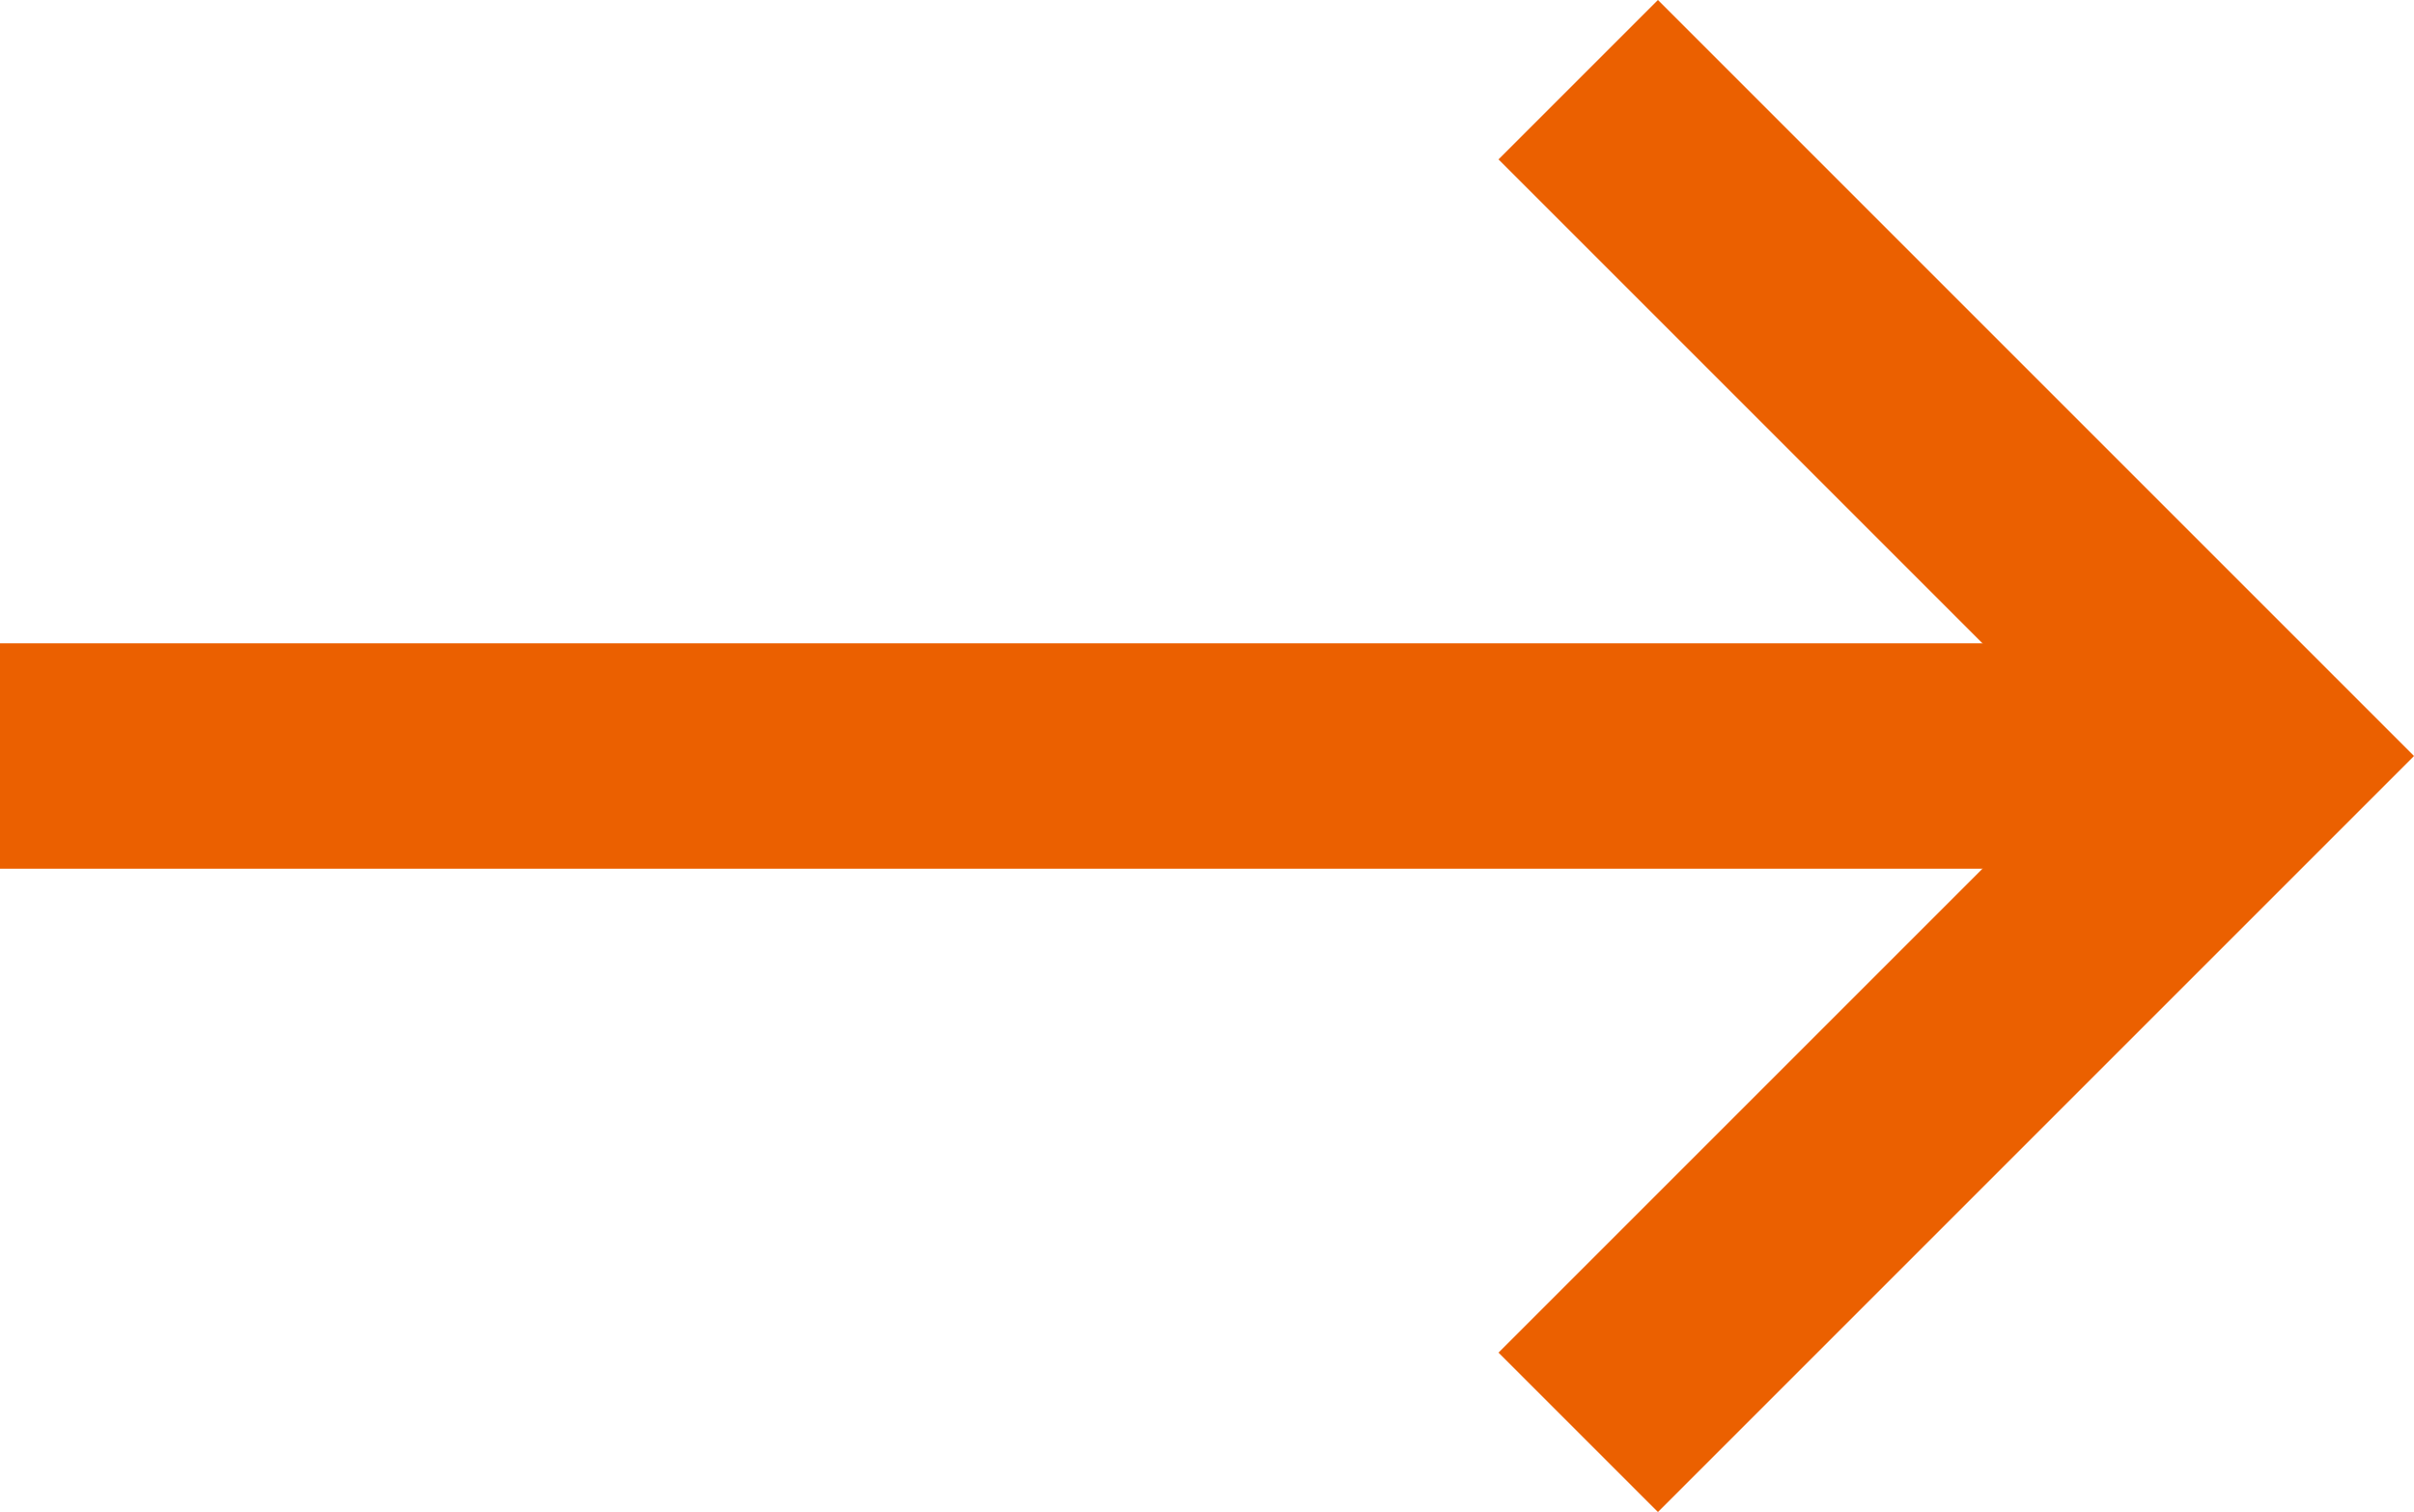
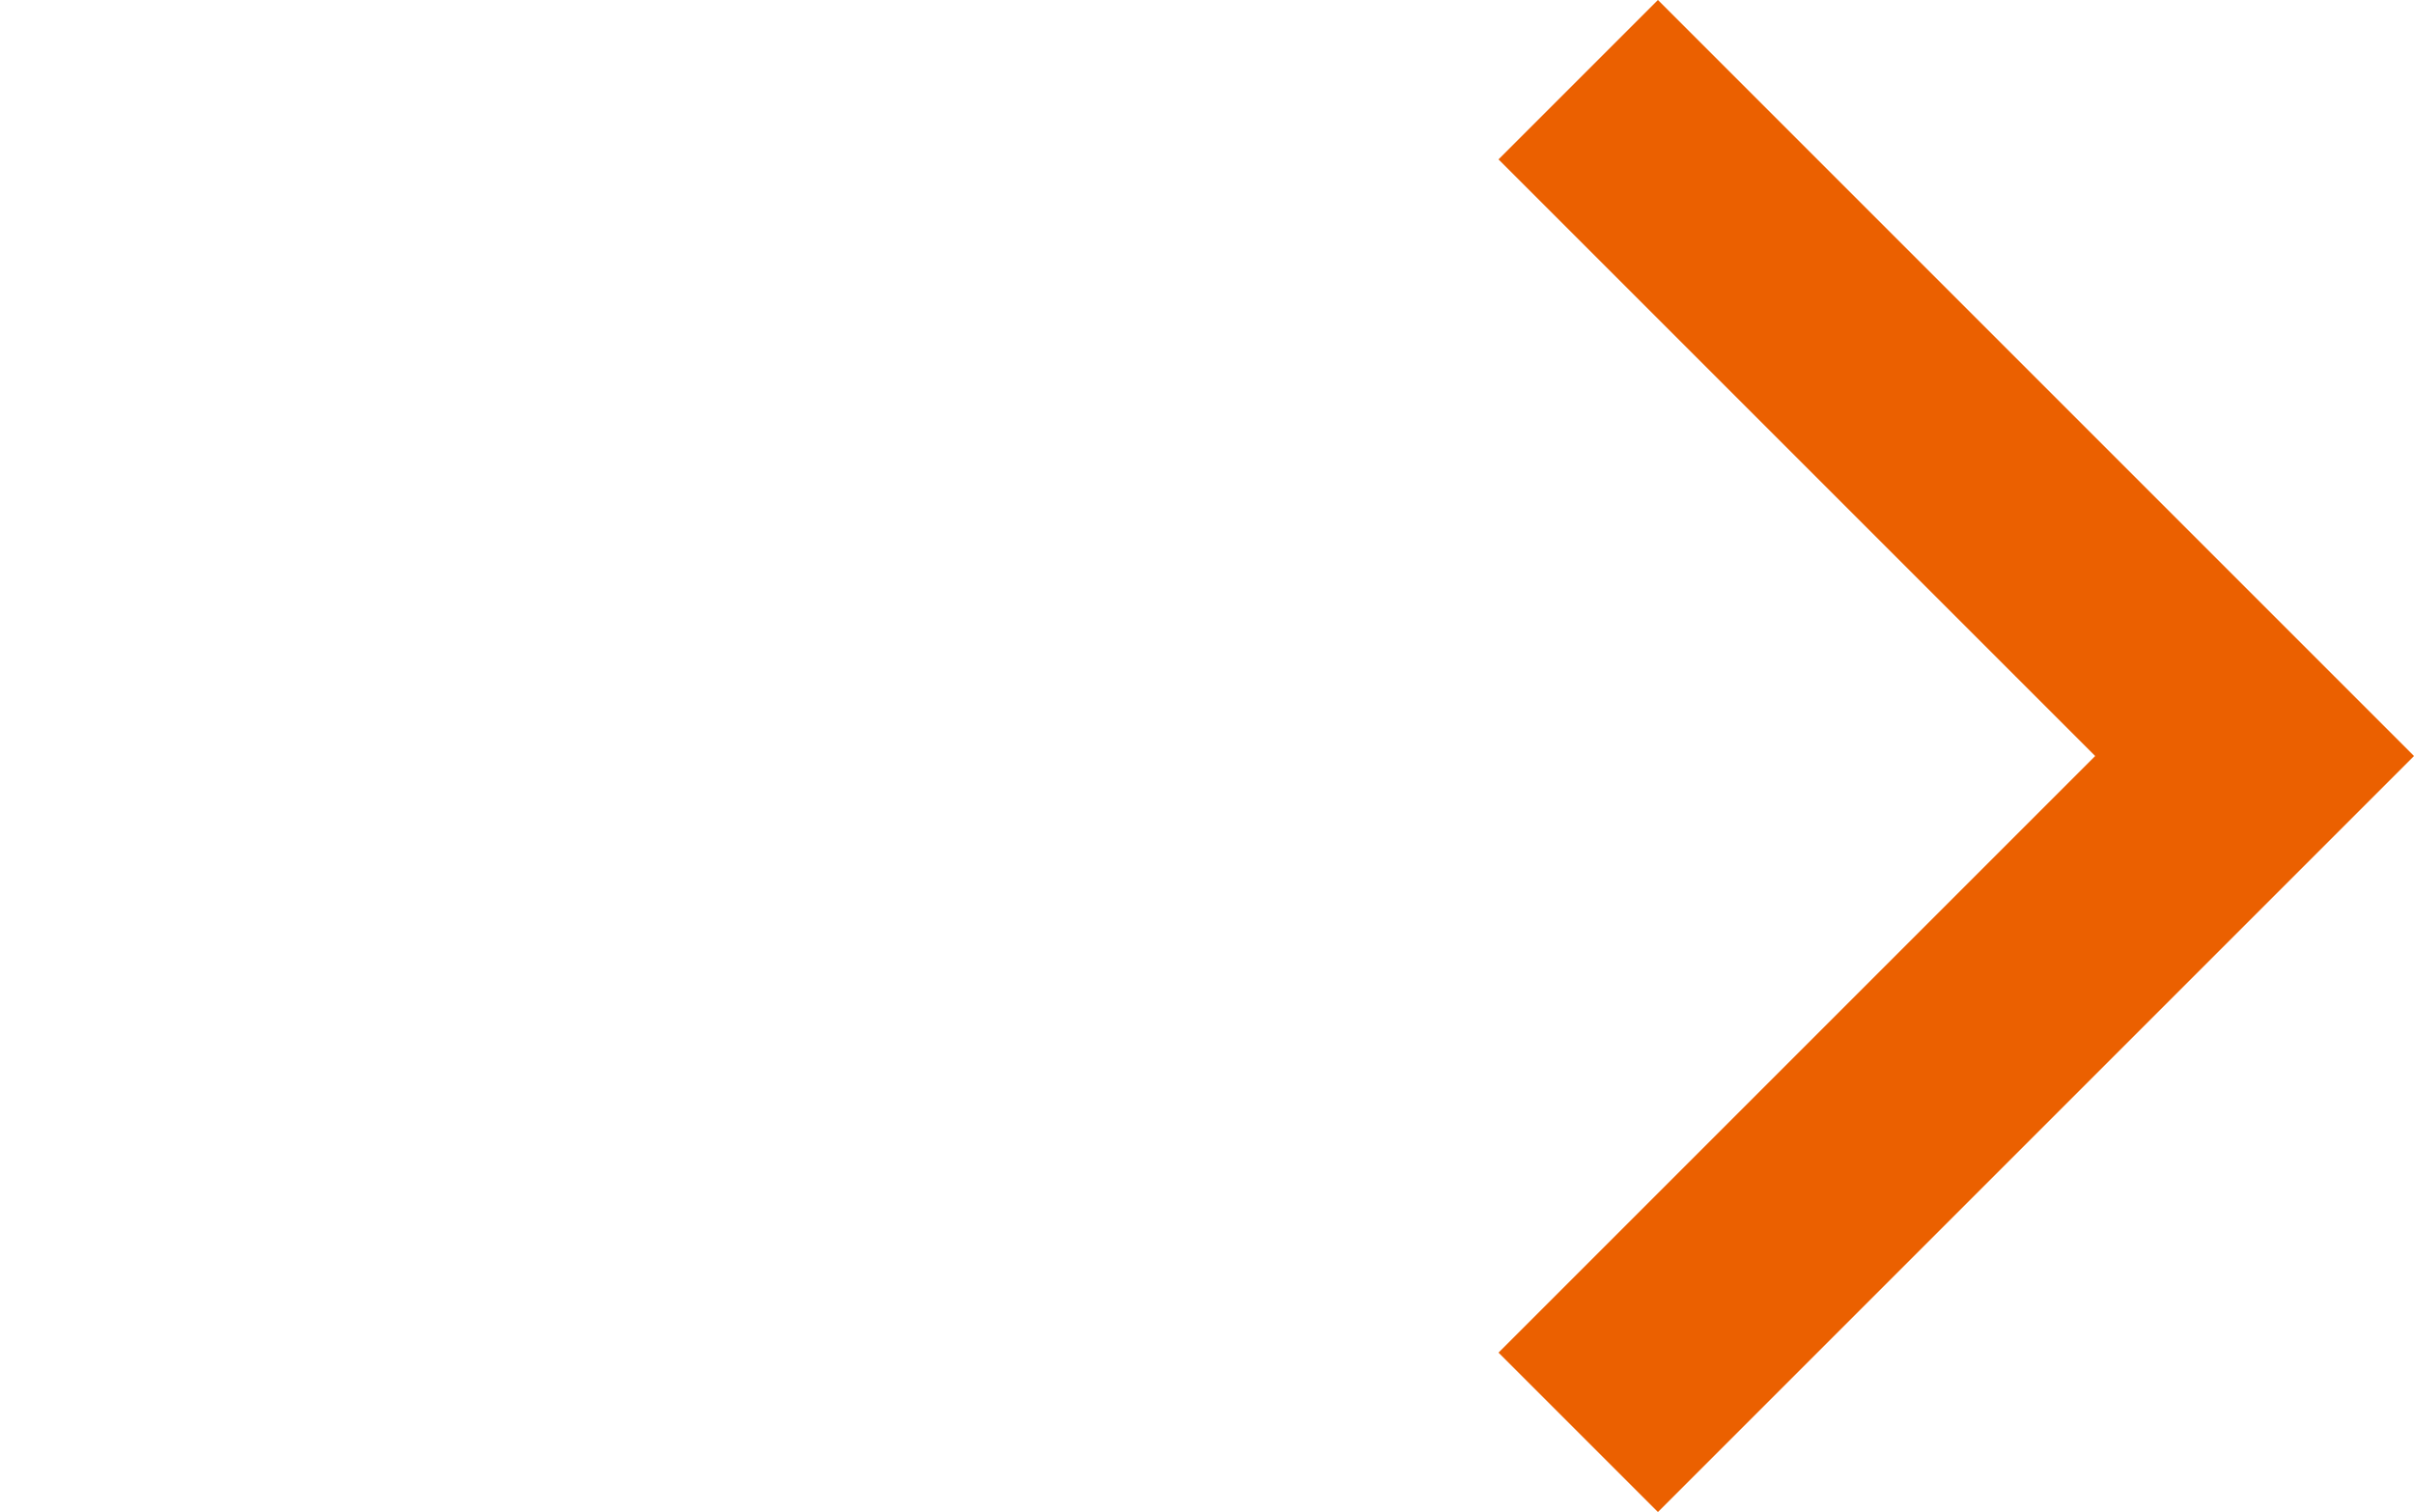
<svg xmlns="http://www.w3.org/2000/svg" width="21.414" height="13.414" viewBox="0 0 21.414 13.414">
  <defs>
    <style>.a{fill:none;stroke:#eb6000;stroke-width:2px;}</style>
  </defs>
  <g transform="translate(0 0.707)">
    <path class="a" d="M301.5,3172.5l6,6-6,6" transform="translate(-287.5 -3172.5)" />
-     <path class="a" d="M321,3178H301" transform="translate(-301 -3172)" />
  </g>
</svg>